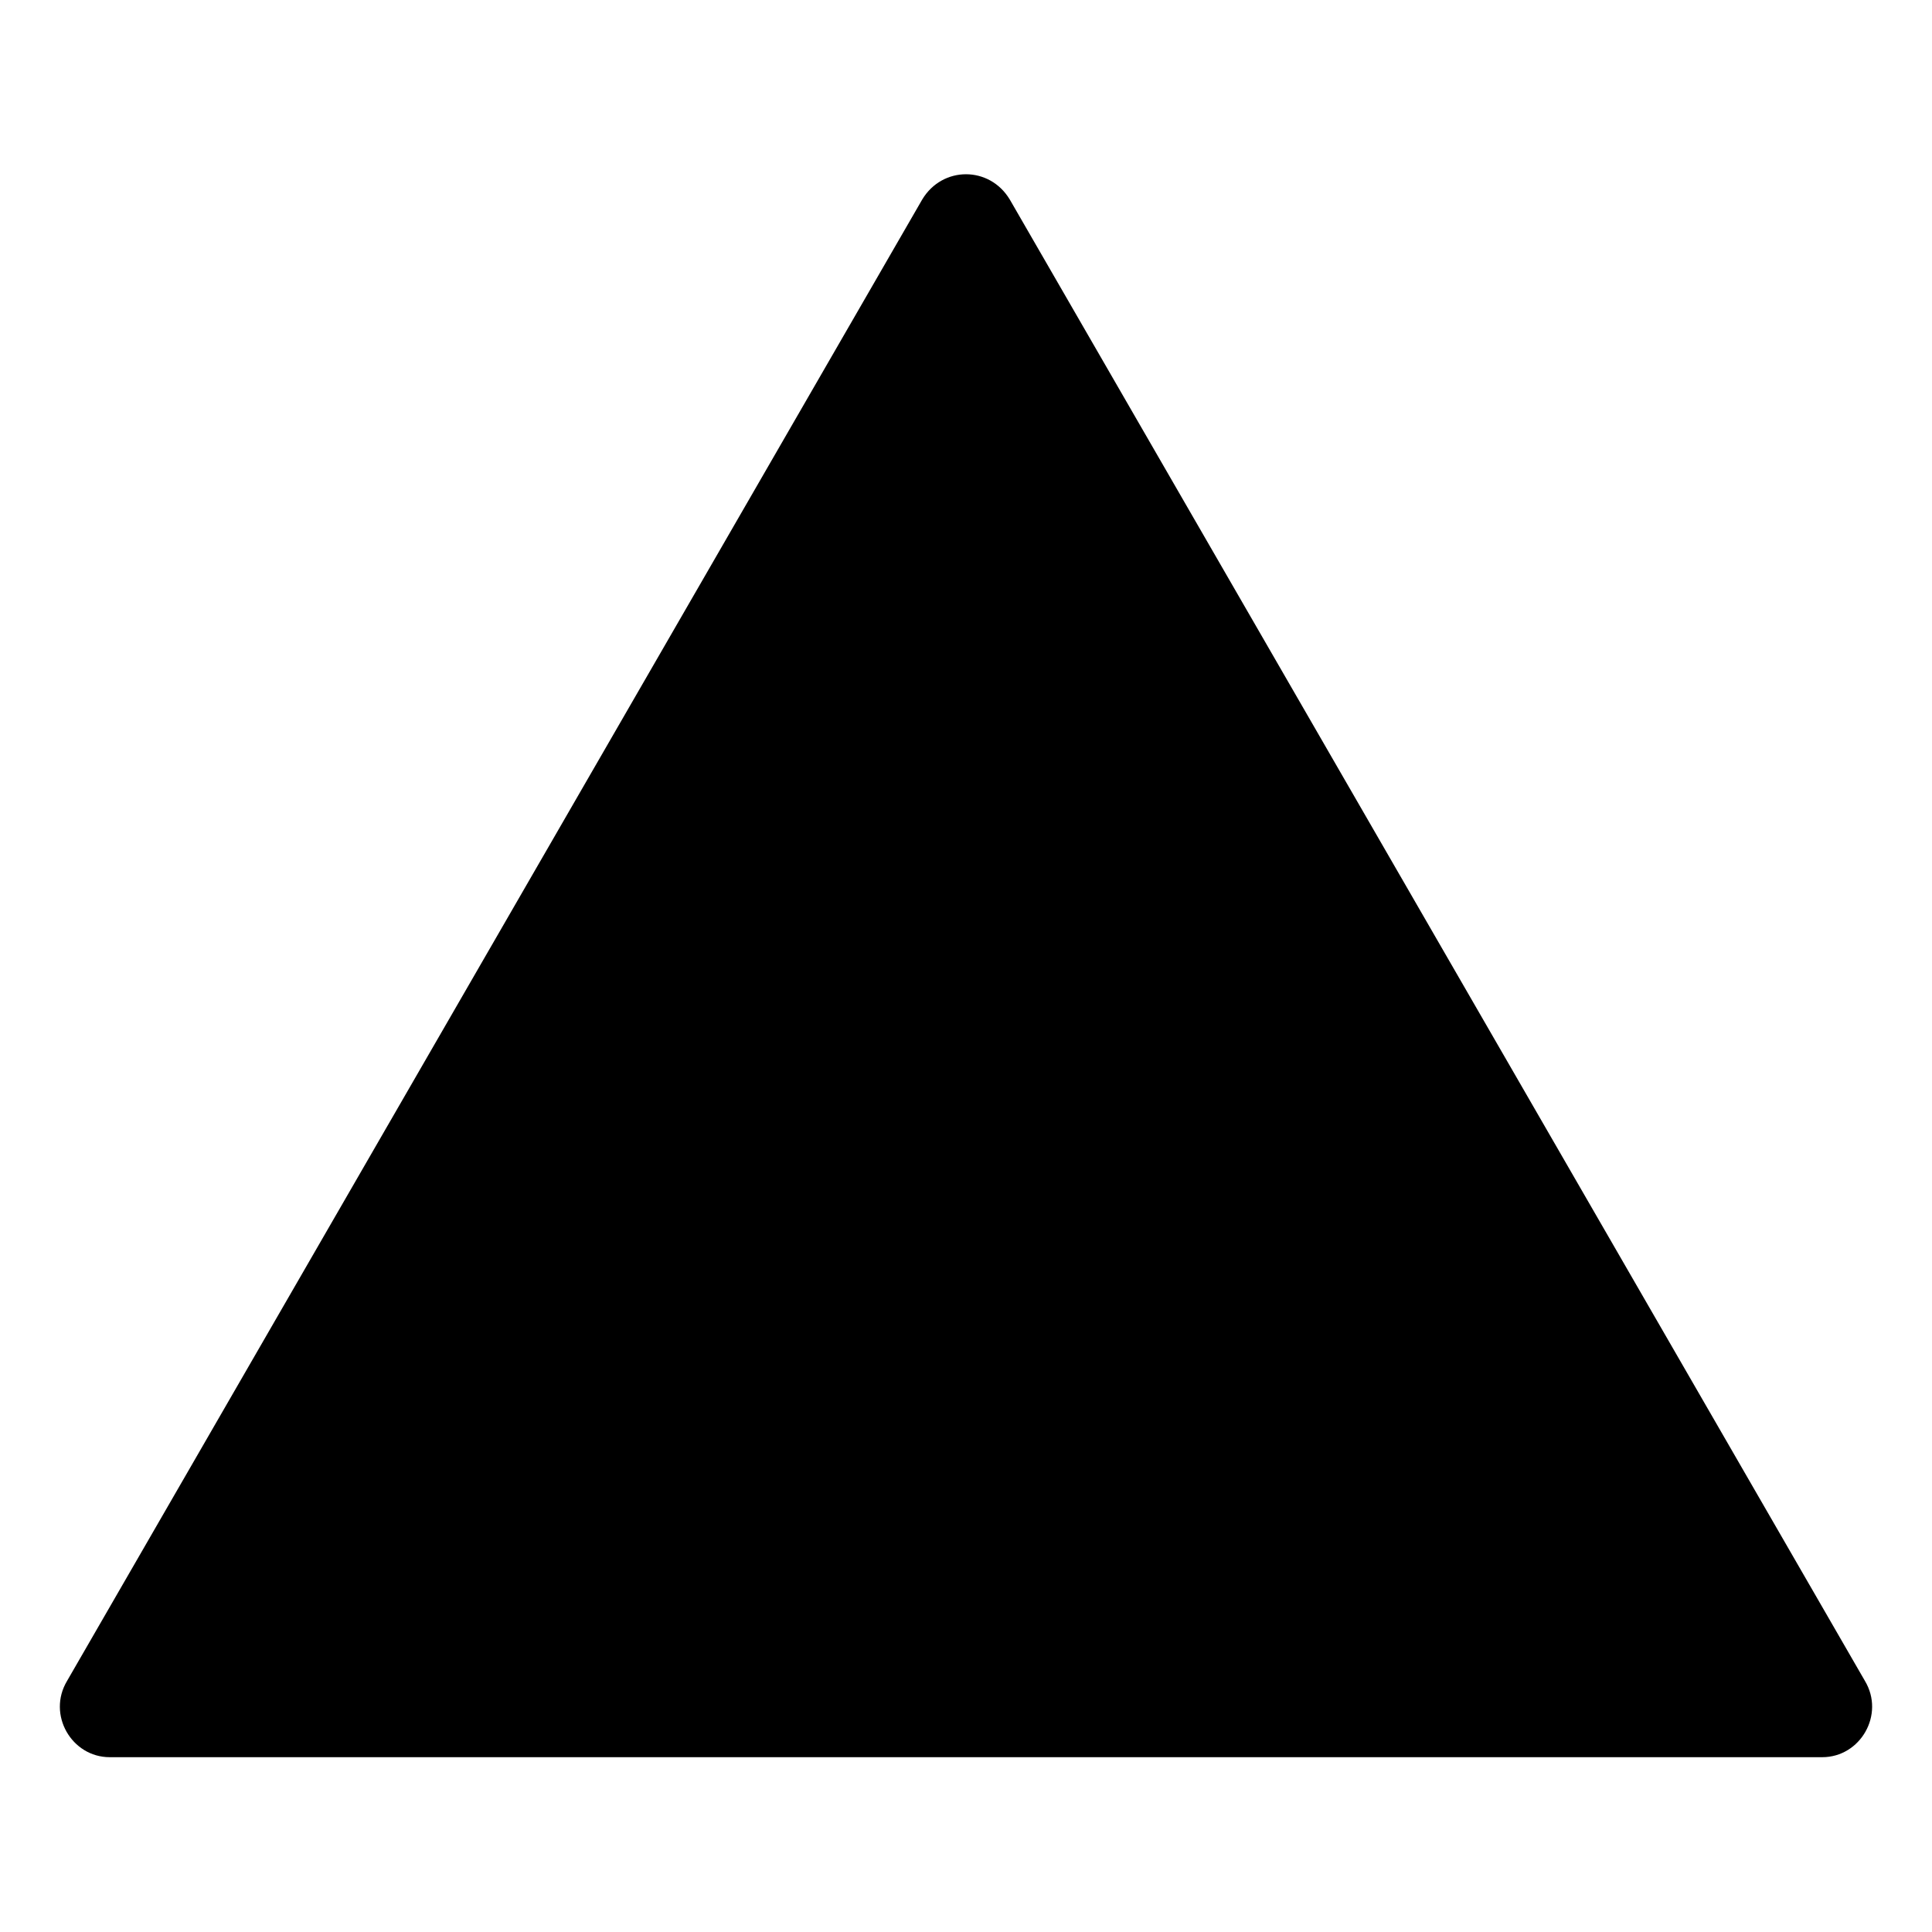
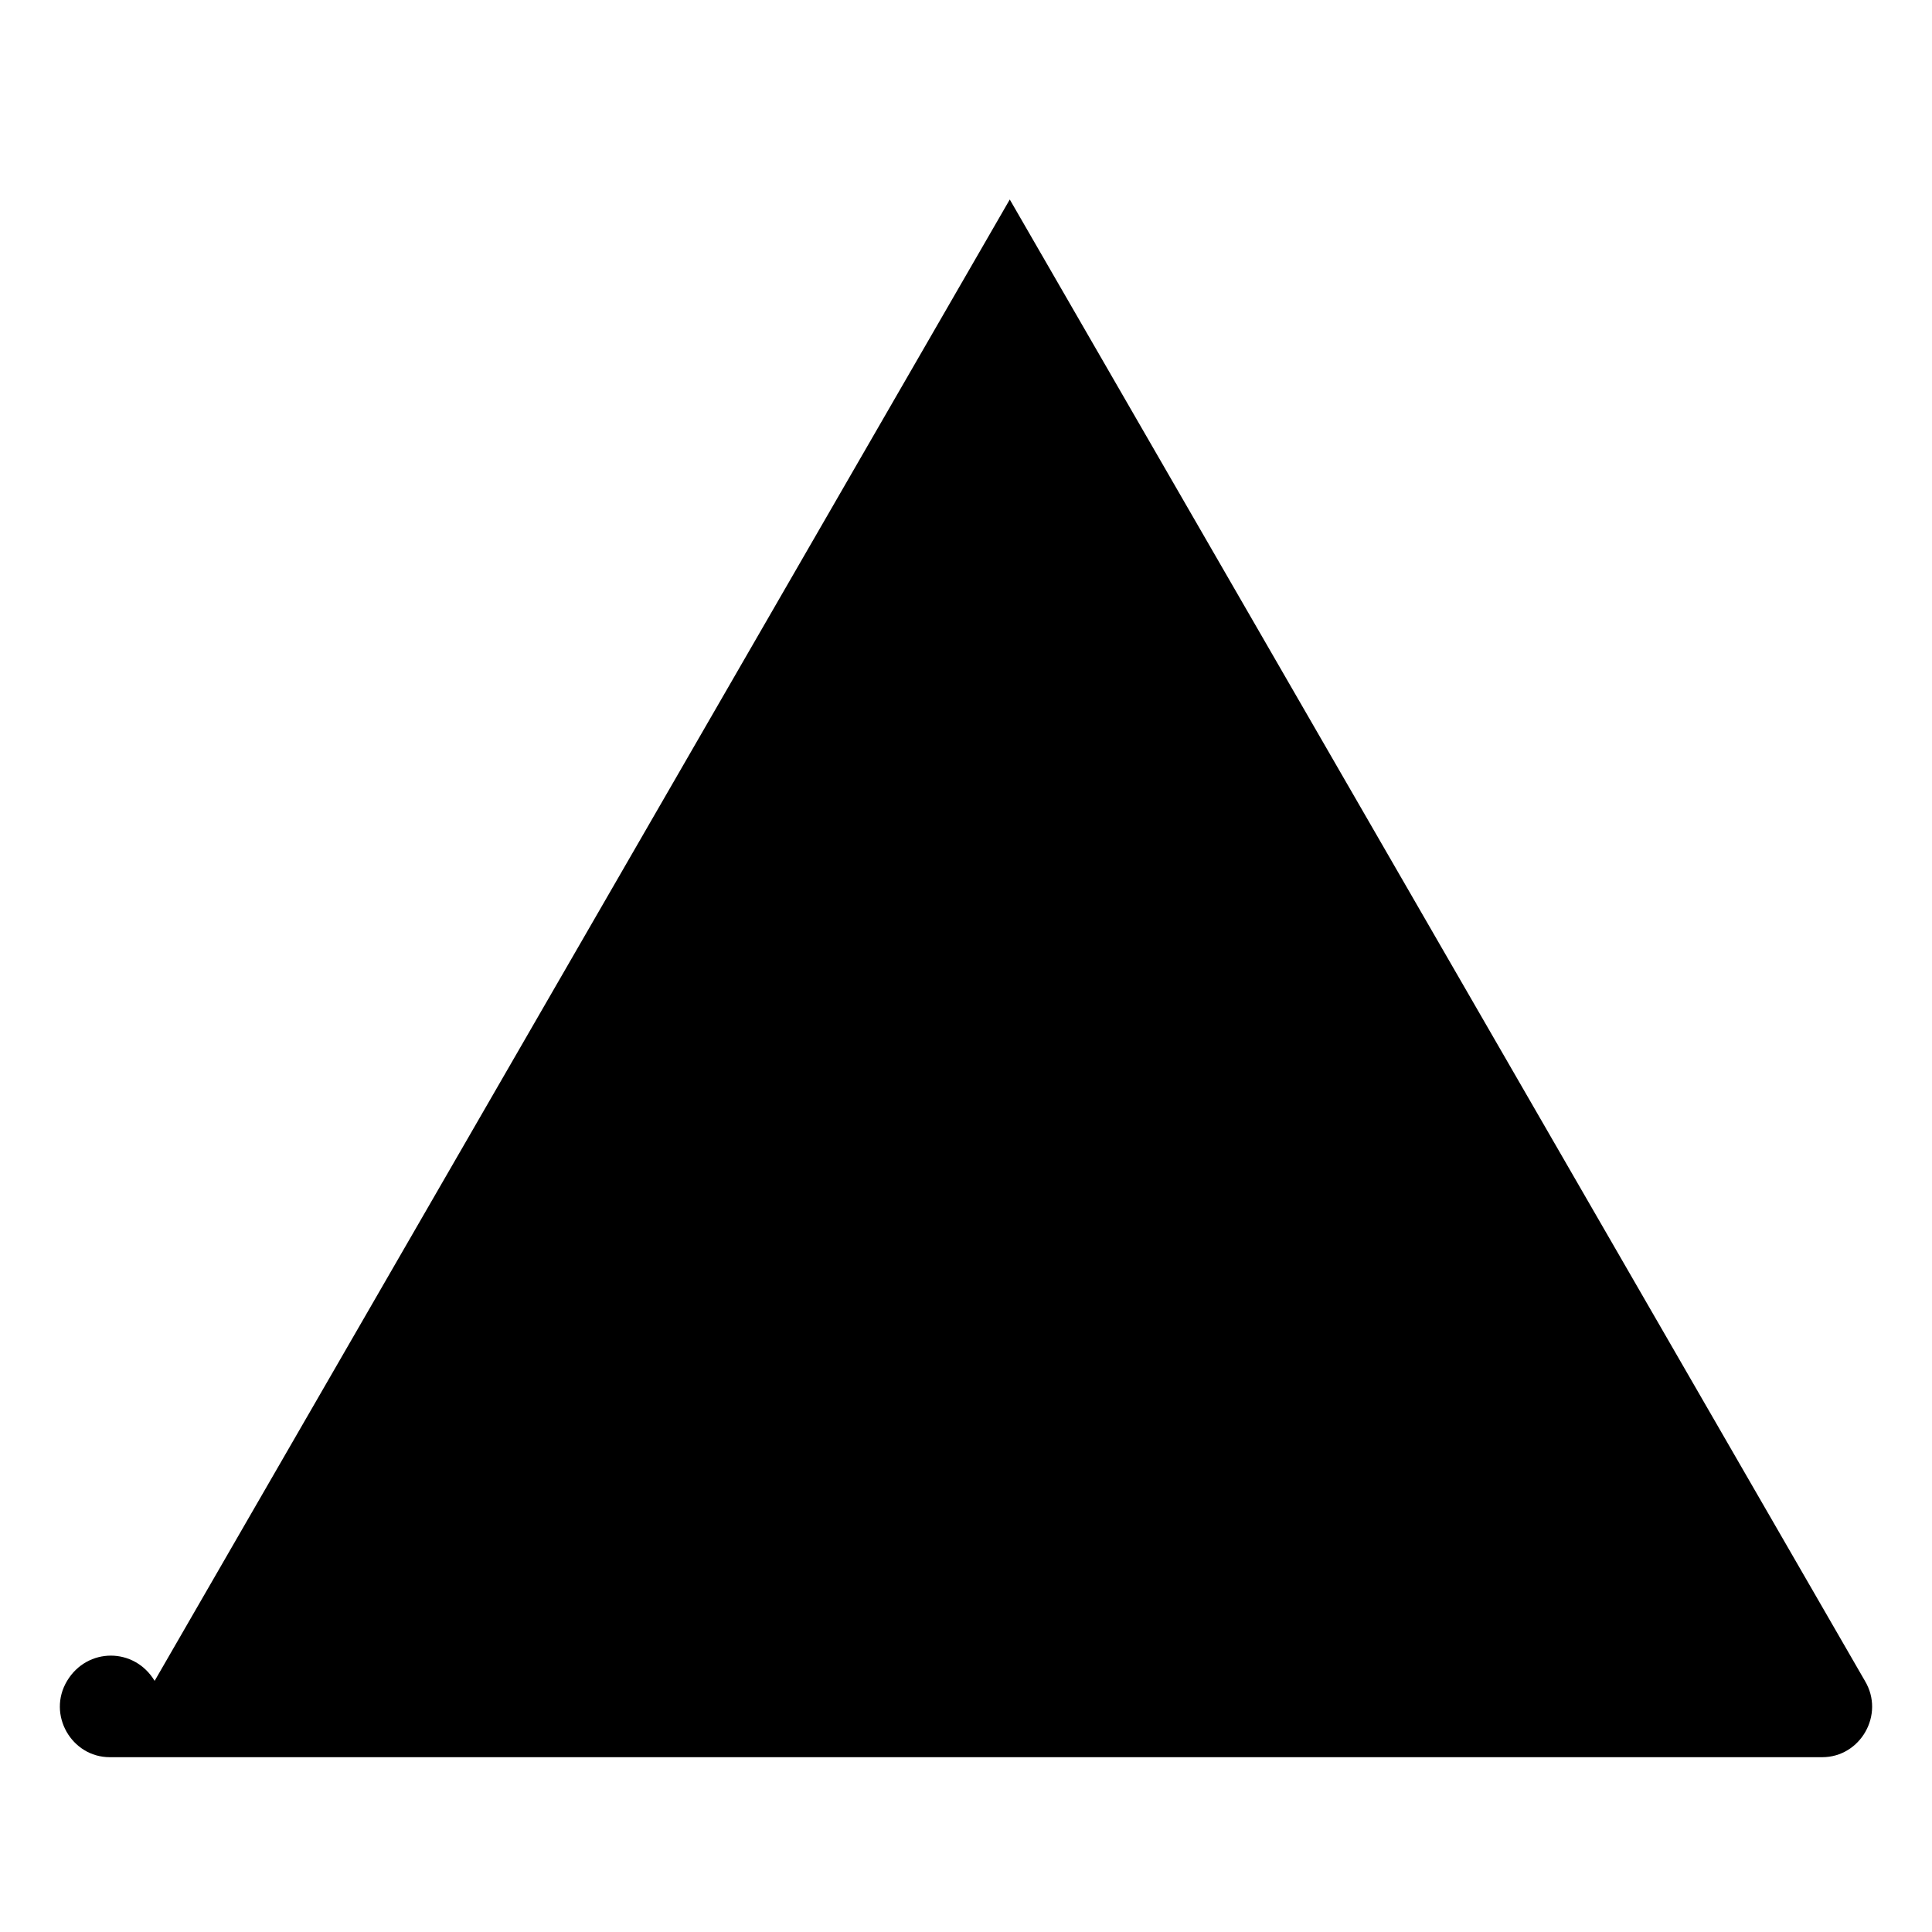
<svg xmlns="http://www.w3.org/2000/svg" fill="#000000" width="800px" height="800px" version="1.1" viewBox="144 144 512 512">
-   <path d="m411.6 196.87 226.62 392.58c5.352 8.922-1.191 20.223-11.301 20.223h-453.84c-10.113 0-16.656-11.301-11.301-20.223l226.62-392.58c5.352-8.922 17.844-8.922 23.199 0z" fill-rule="evenodd" />
+   <path d="m411.6 196.87 226.62 392.58c5.352 8.922-1.191 20.223-11.301 20.223h-453.84c-10.113 0-16.656-11.301-11.301-20.223c5.352-8.922 17.844-8.922 23.199 0z" fill-rule="evenodd" />
</svg>